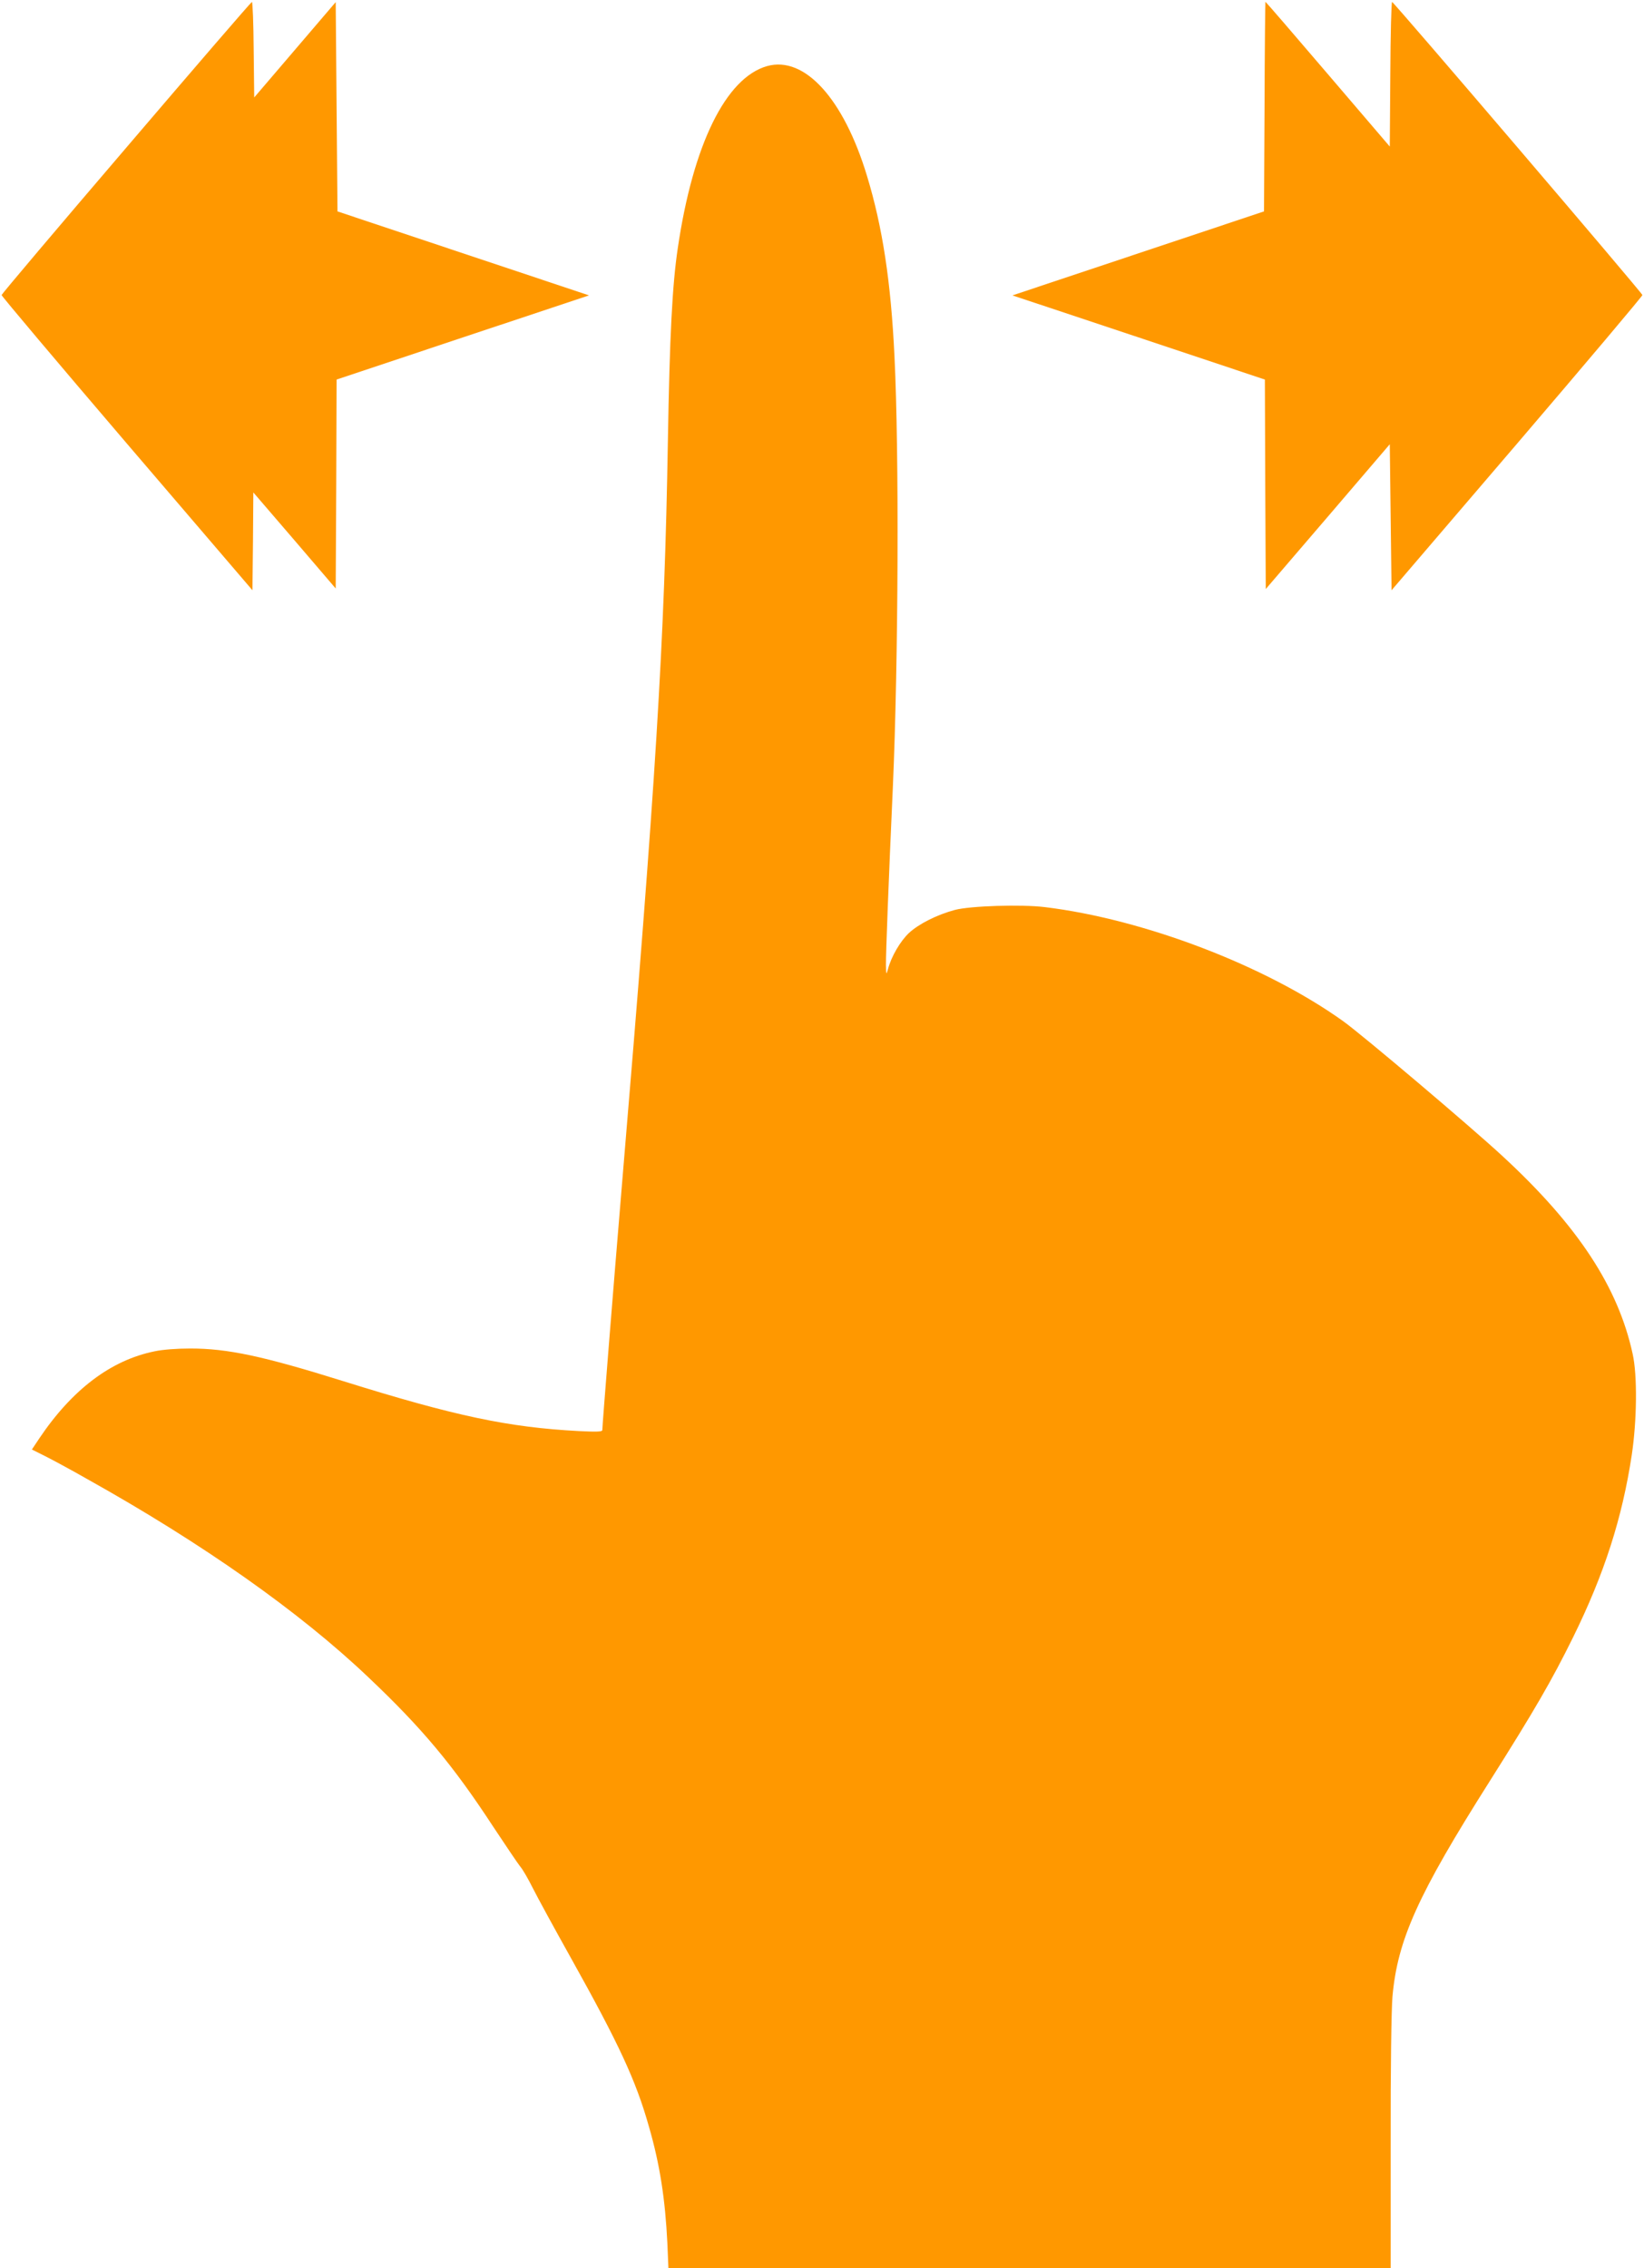
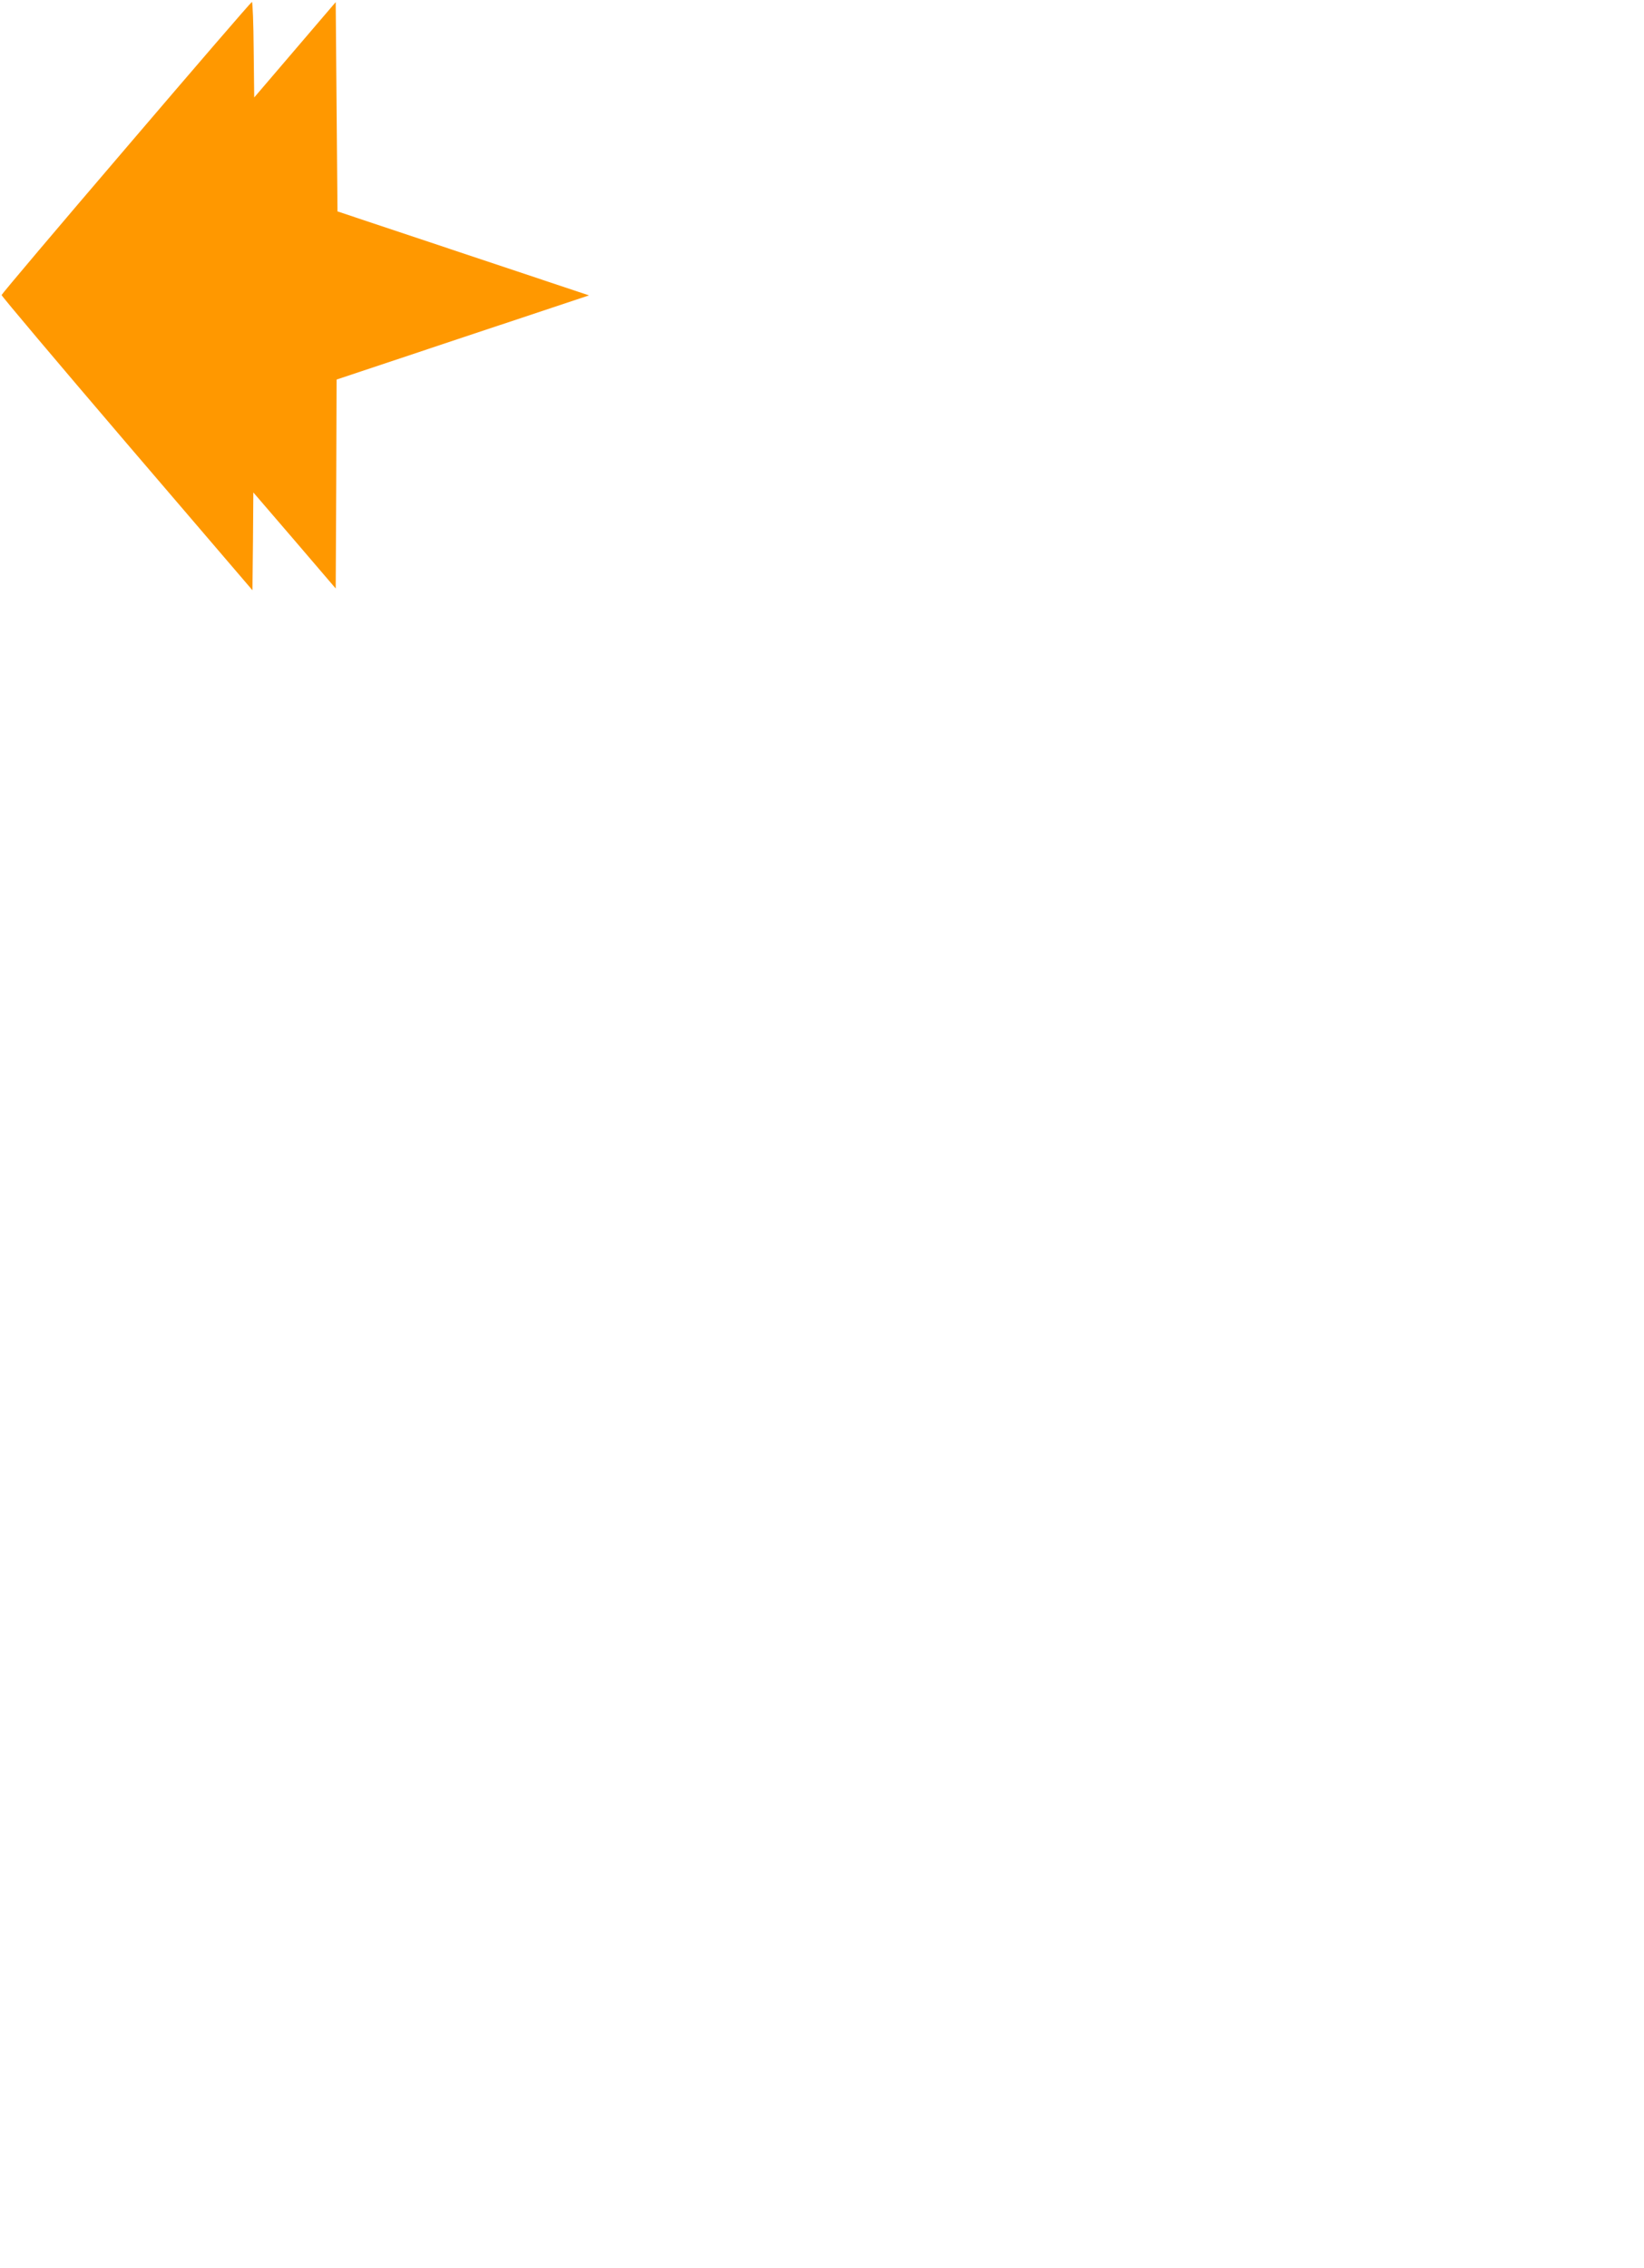
<svg xmlns="http://www.w3.org/2000/svg" version="1.0" width="928pt" height="1280pt" viewBox="0 0 928 1280" preserveAspectRatio="xMidYMid meet">
  <g transform="translate(0,1280) scale(0.1,-0.1)" fill="#ff9800" stroke="none">
    <path d="M713 11967 c-387 -452 -703 -826 -704 -832 -1 -5 318 -383 707 -838 l709 -828 3 276 2 276 233 -271 232 -271 3 590 2 589 713 238 712 237 -710 237 -710 237 -5 590 -5 591 -230 -269 -230 -269 -3 270 c-1 149 -6 270 -10 269 -4 0 -323 -370 -709 -822z" />
-     <path d="M7138 12198 l-3 -591 -710 -237 -710 -237 712 -237 713 -238 2 -591 3 -591 350 408 350 409 5 -412 5 -412 709 828 c389 455 708 833 707 838 -2 13 -1403 1653 -1413 1654 -4 1 -9 -183 -10 -408 l-3 -408 -349 408 c-192 225 -351 409 -353 409 -1 0 -4 -266 -5 -592z" />
-     <path d="M4330 12427 c-233 -66 -418 -443 -504 -1027 -31 -207 -46 -494 -56 -1090 -19 -1136 -67 -1910 -260 -4205 -47 -562 -110 -1348 -110 -1375 0 -10 -29 -11 -132 -6 -398 21 -697 84 -1328 281 -457 143 -656 185 -866 185 -75 0 -156 -6 -202 -16 -246 -50 -465 -216 -650 -491 l-42 -63 72 -36 c40 -20 148 -78 239 -130 650 -363 1199 -749 1589 -1120 303 -287 477 -495 705 -844 71 -107 139 -208 152 -224 14 -16 45 -70 70 -120 25 -50 122 -228 216 -396 272 -487 367 -692 440 -951 62 -214 92 -411 104 -656 l6 -143 2039 0 2038 0 0 707 c-1 409 4 757 10 824 28 321 143 576 549 1217 254 402 350 568 470 811 177 359 278 674 332 1031 29 194 32 448 5 569 -82 378 -309 724 -735 1117 -177 164 -790 683 -899 761 -437 313 -1124 576 -1685 644 -132 16 -420 7 -507 -16 -101 -27 -204 -79 -259 -130 -49 -46 -100 -133 -119 -205 -9 -33 -10 -32 -11 25 -1 56 15 476 39 1005 31 705 36 1888 9 2430 -20 418 -67 728 -155 1017 -132 437 -353 679 -564 620z" />
  </g>
</svg>